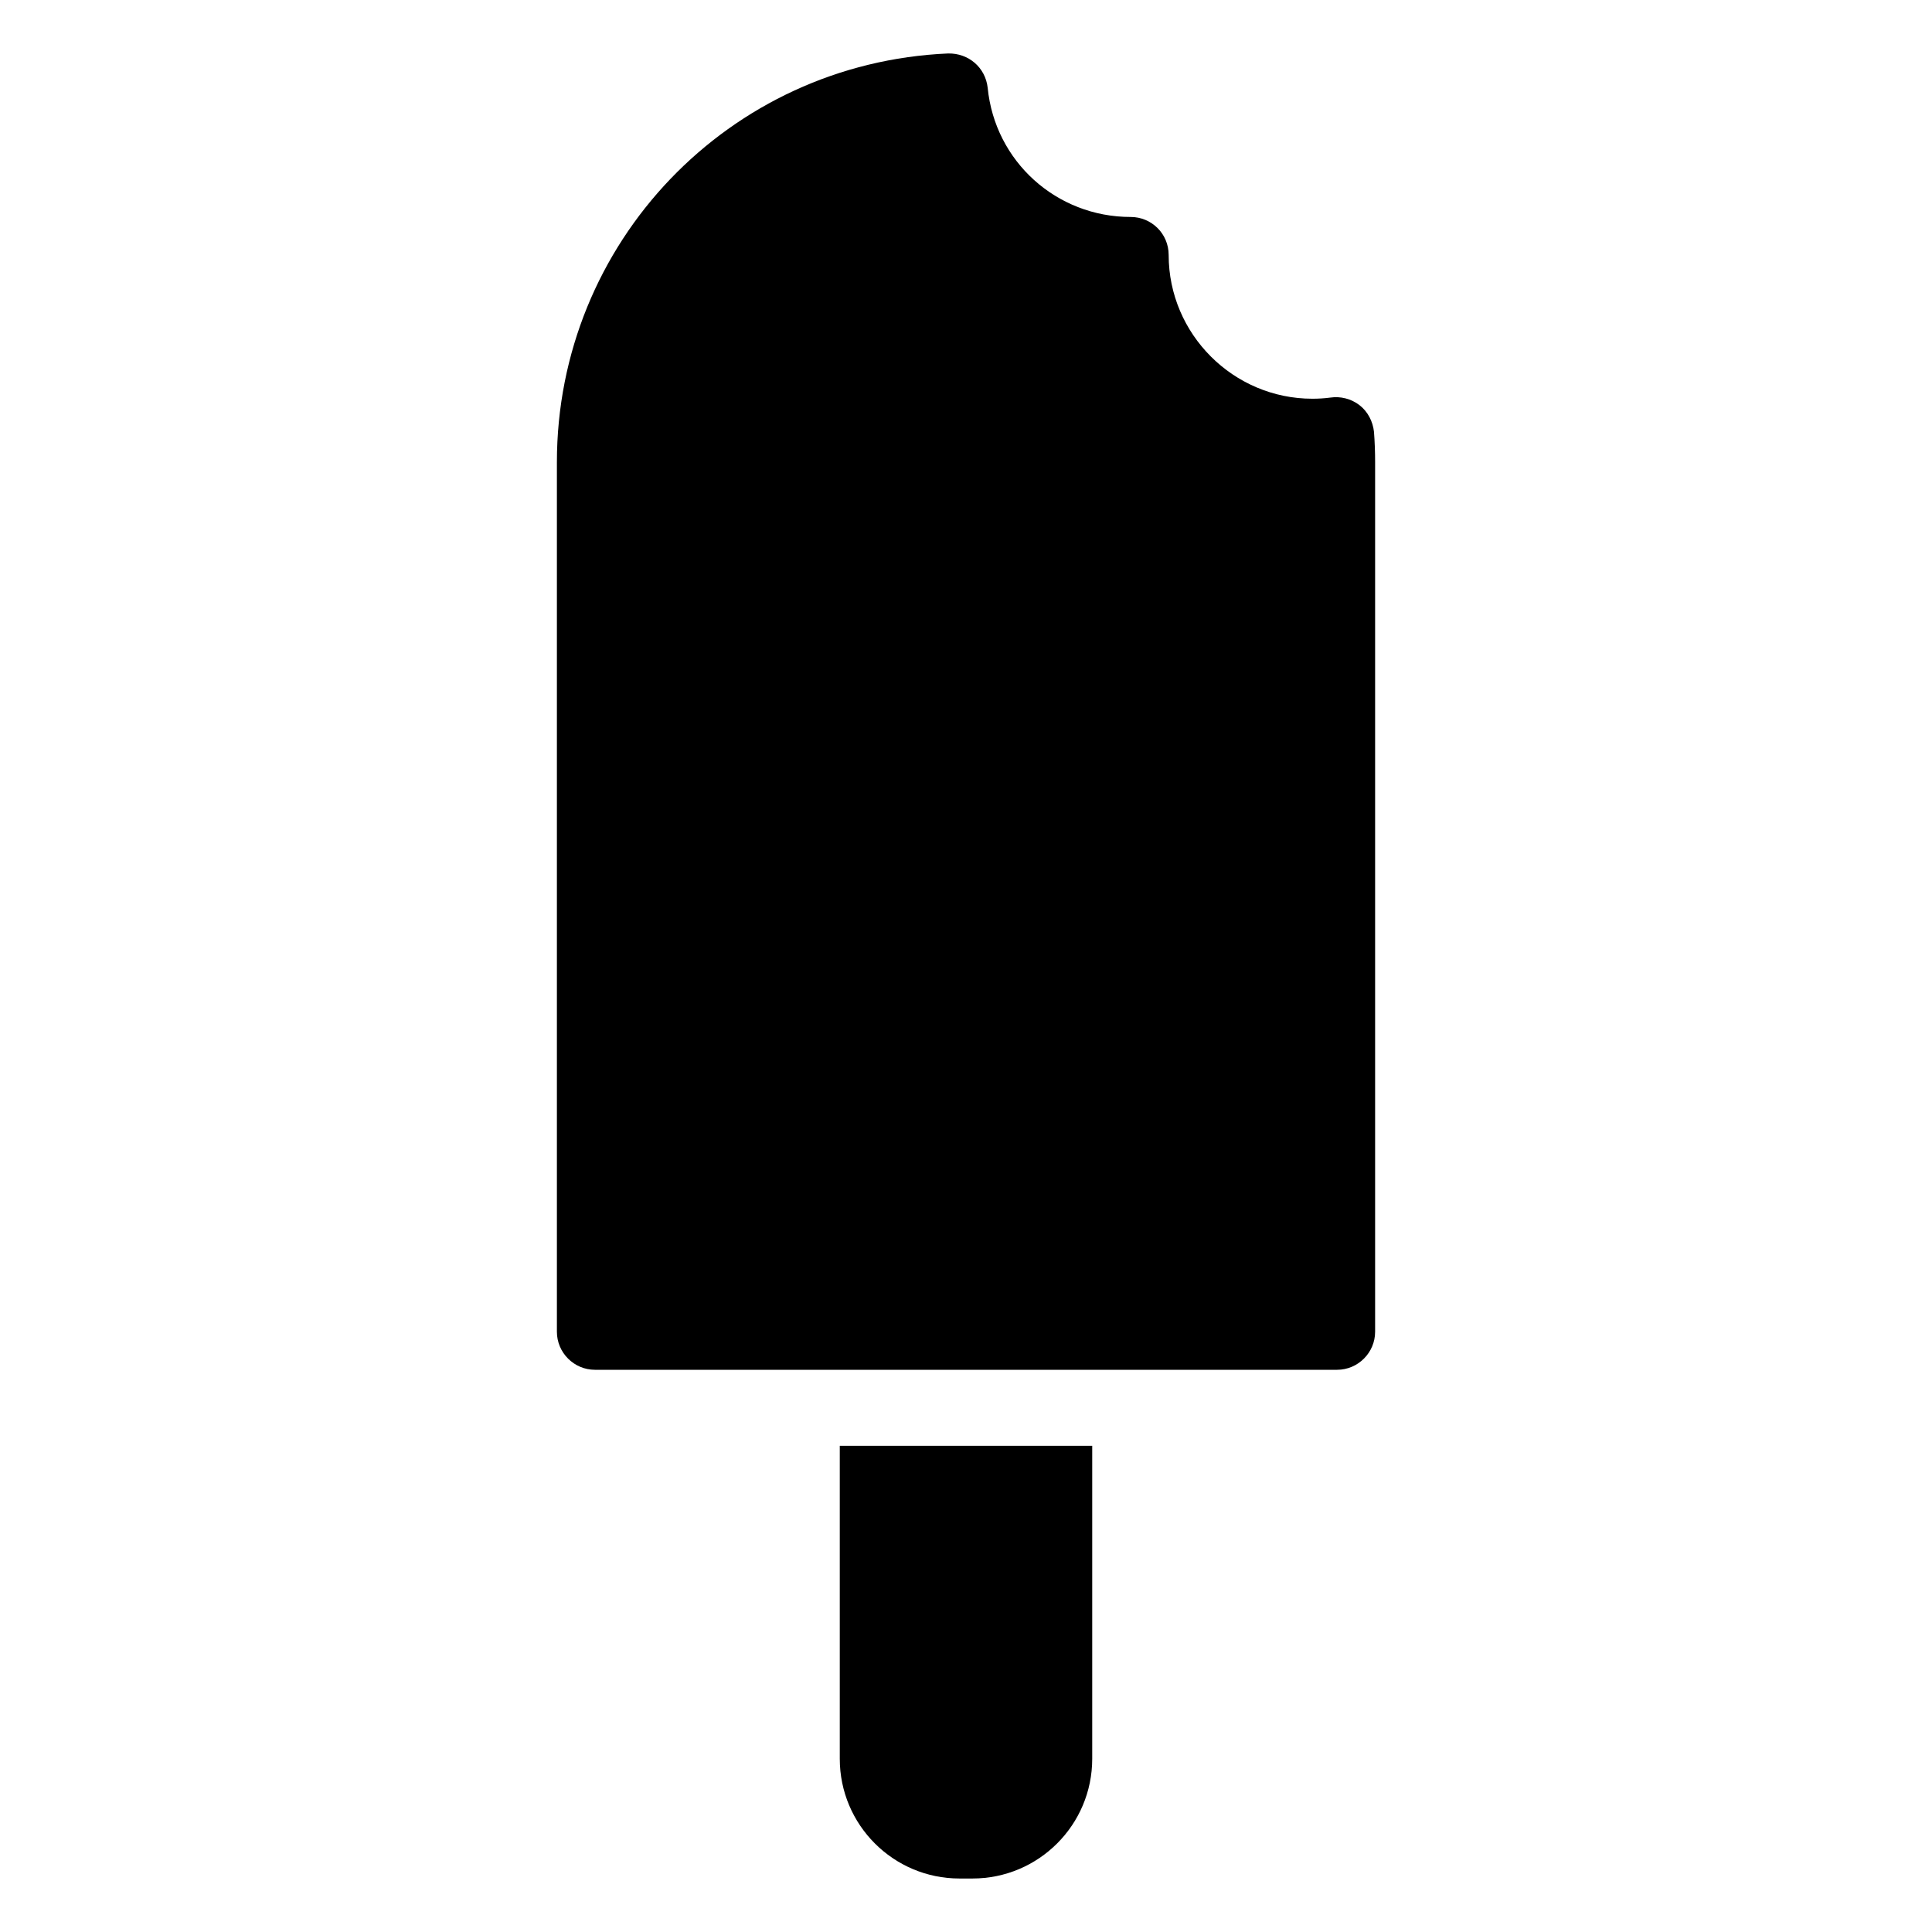
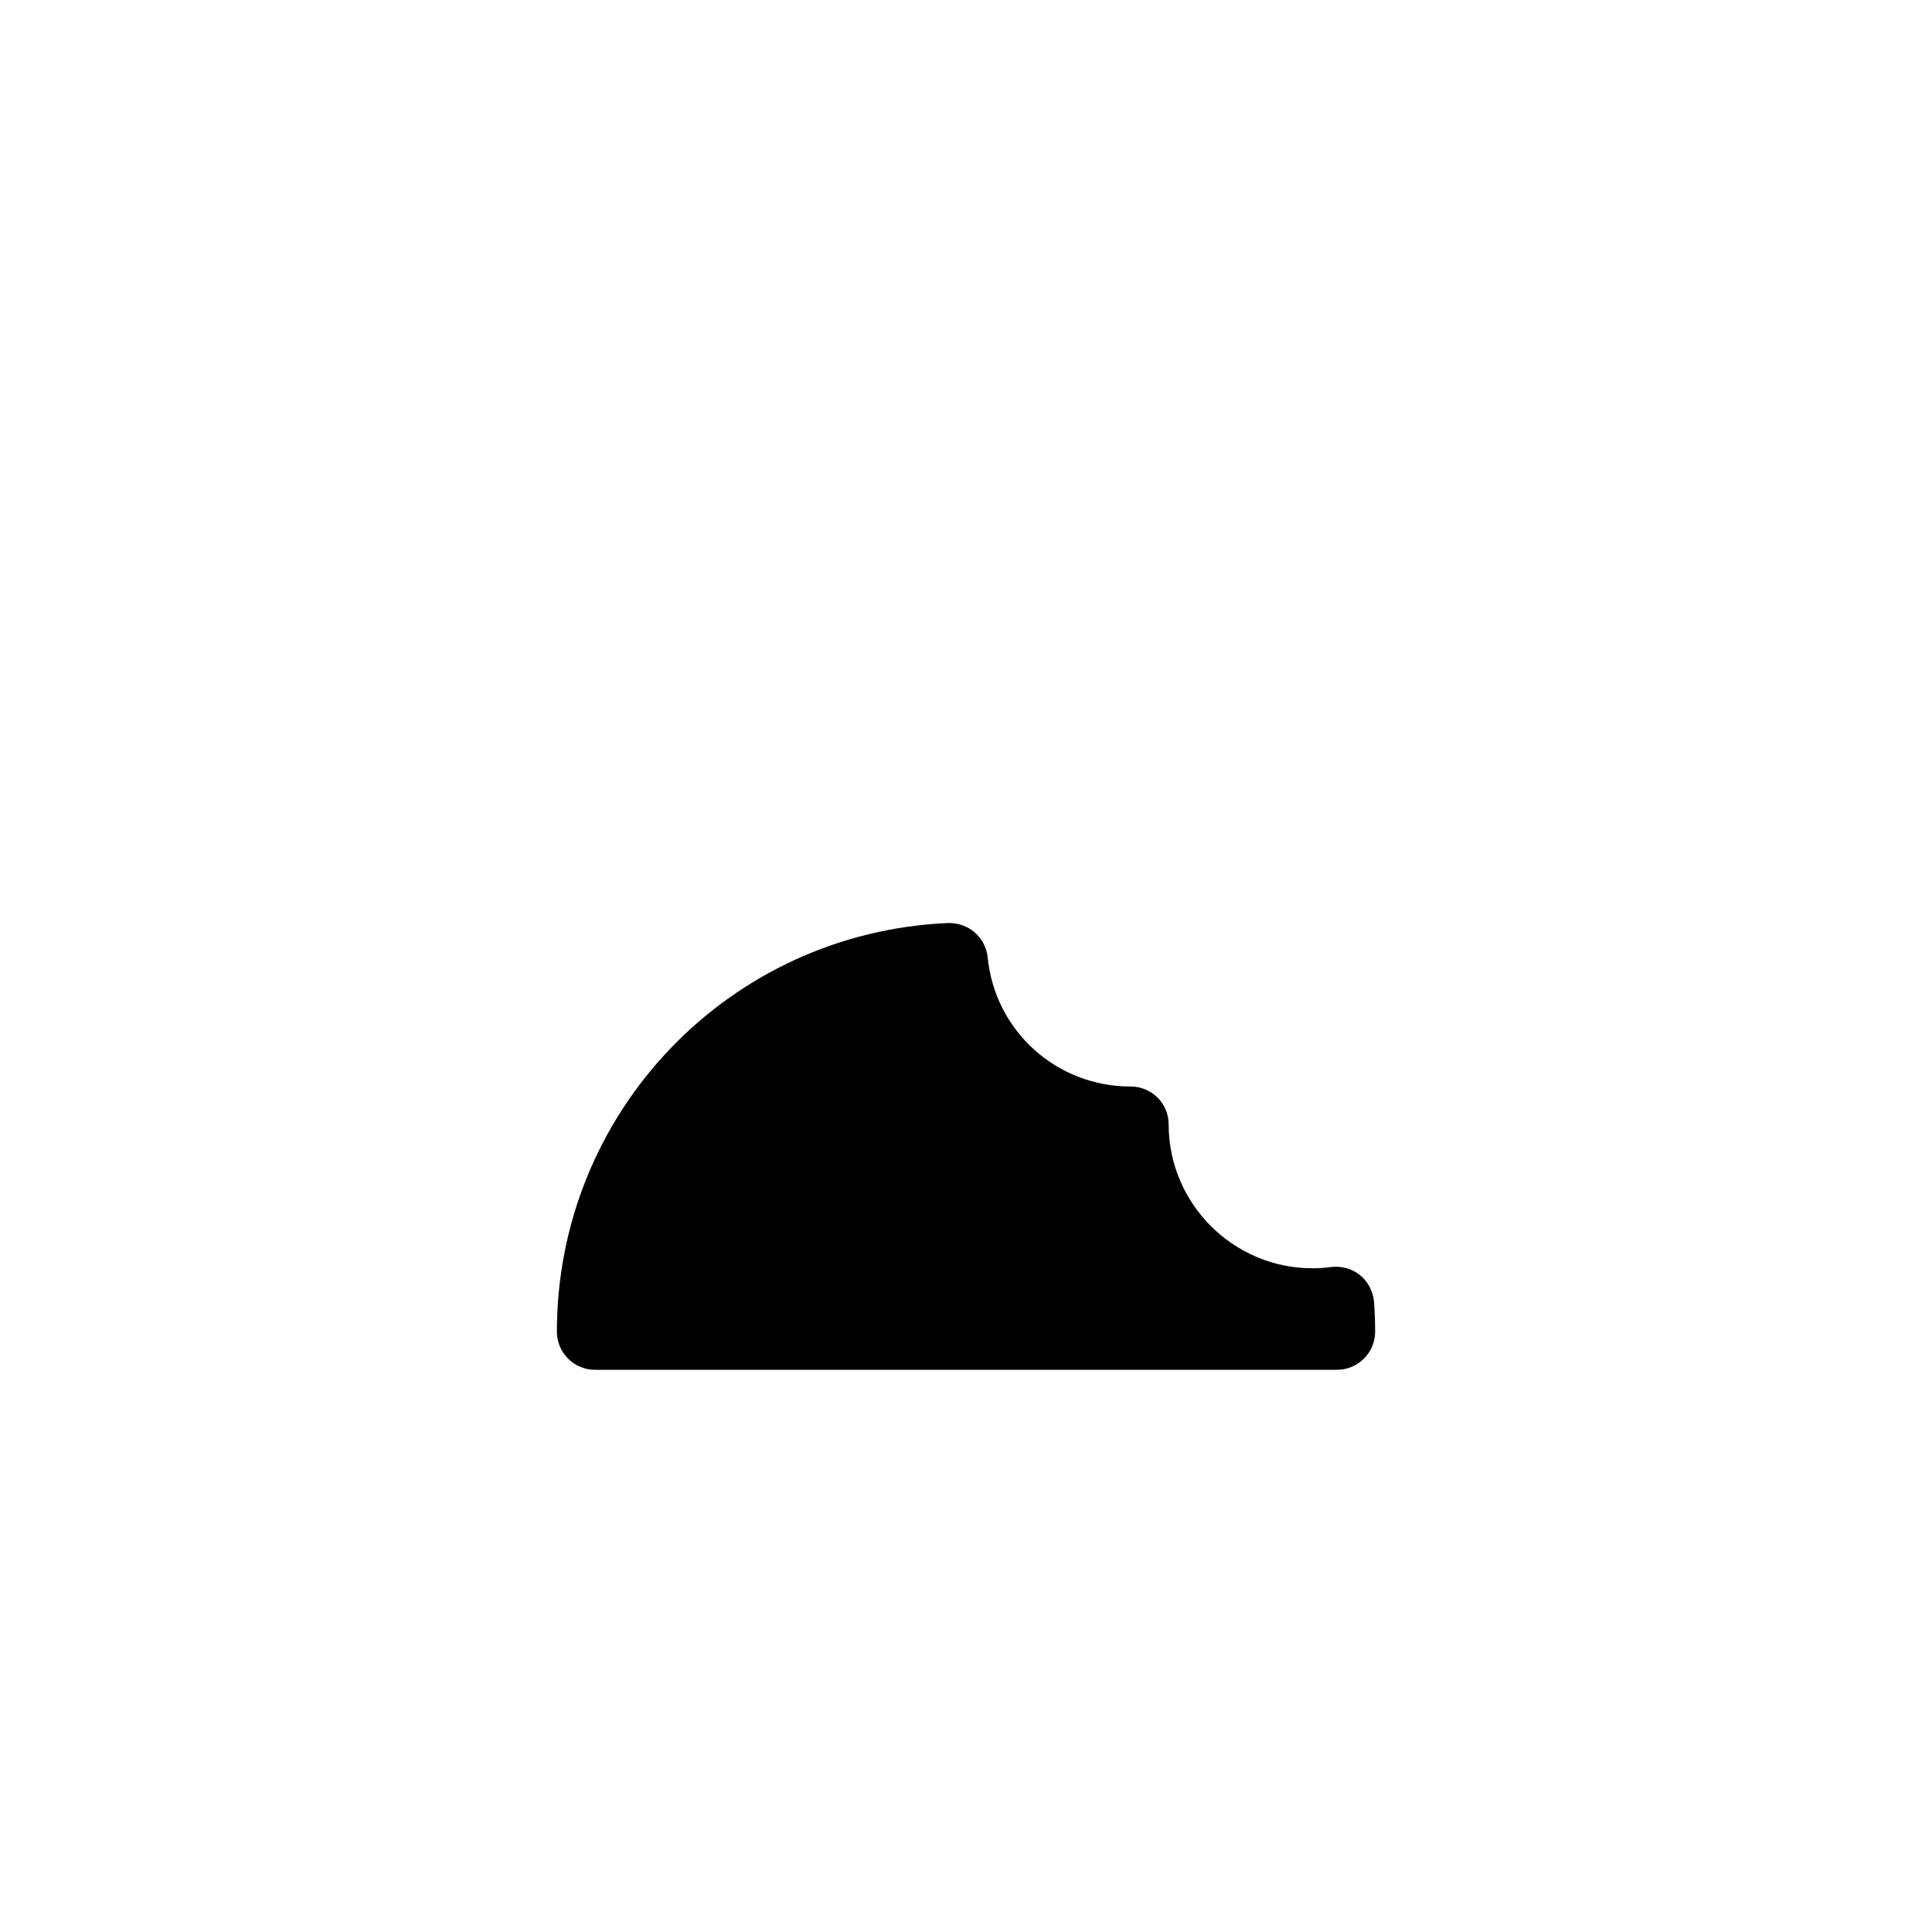
<svg xmlns="http://www.w3.org/2000/svg" fill="#000000" width="800px" height="800px" version="1.1" viewBox="144 144 512 512">
  <g>
-     <path d="m508.42 266.49v230.44c0 5.543-4.535 10.078-10.078 10.078h-196.68c-5.543 0-10.078-4.535-10.078-10.078v-230.44c0-58.141 45.543-105.8 103.68-108.32 5.441-0.102 9.875 3.727 10.48 9.07 1.914 19.547 18.238 34.258 37.887 34.258 5.543 0 10.078 4.434 10.078 10.078 0 20.957 17.129 38.09 38.09 38.09 1.613 0 3.223-0.102 4.734-0.301 2.719-0.402 5.543 0.301 7.758 2.016 2.215 1.715 3.527 4.332 3.828 7.055 0.199 2.617 0.301 5.336 0.301 8.055z" />
-     <path d="m433.45 527.16v82.926c0 17.531-14.207 31.738-31.738 31.738h-3.426c-17.531 0-31.738-14.207-31.738-31.738v-82.926z" />
+     <path d="m508.42 266.49v230.44c0 5.543-4.535 10.078-10.078 10.078h-196.68c-5.543 0-10.078-4.535-10.078-10.078c0-58.141 45.543-105.8 103.68-108.32 5.441-0.102 9.875 3.727 10.48 9.07 1.914 19.547 18.238 34.258 37.887 34.258 5.543 0 10.078 4.434 10.078 10.078 0 20.957 17.129 38.09 38.09 38.09 1.613 0 3.223-0.102 4.734-0.301 2.719-0.402 5.543 0.301 7.758 2.016 2.215 1.715 3.527 4.332 3.828 7.055 0.199 2.617 0.301 5.336 0.301 8.055z" />
  </g>
</svg>